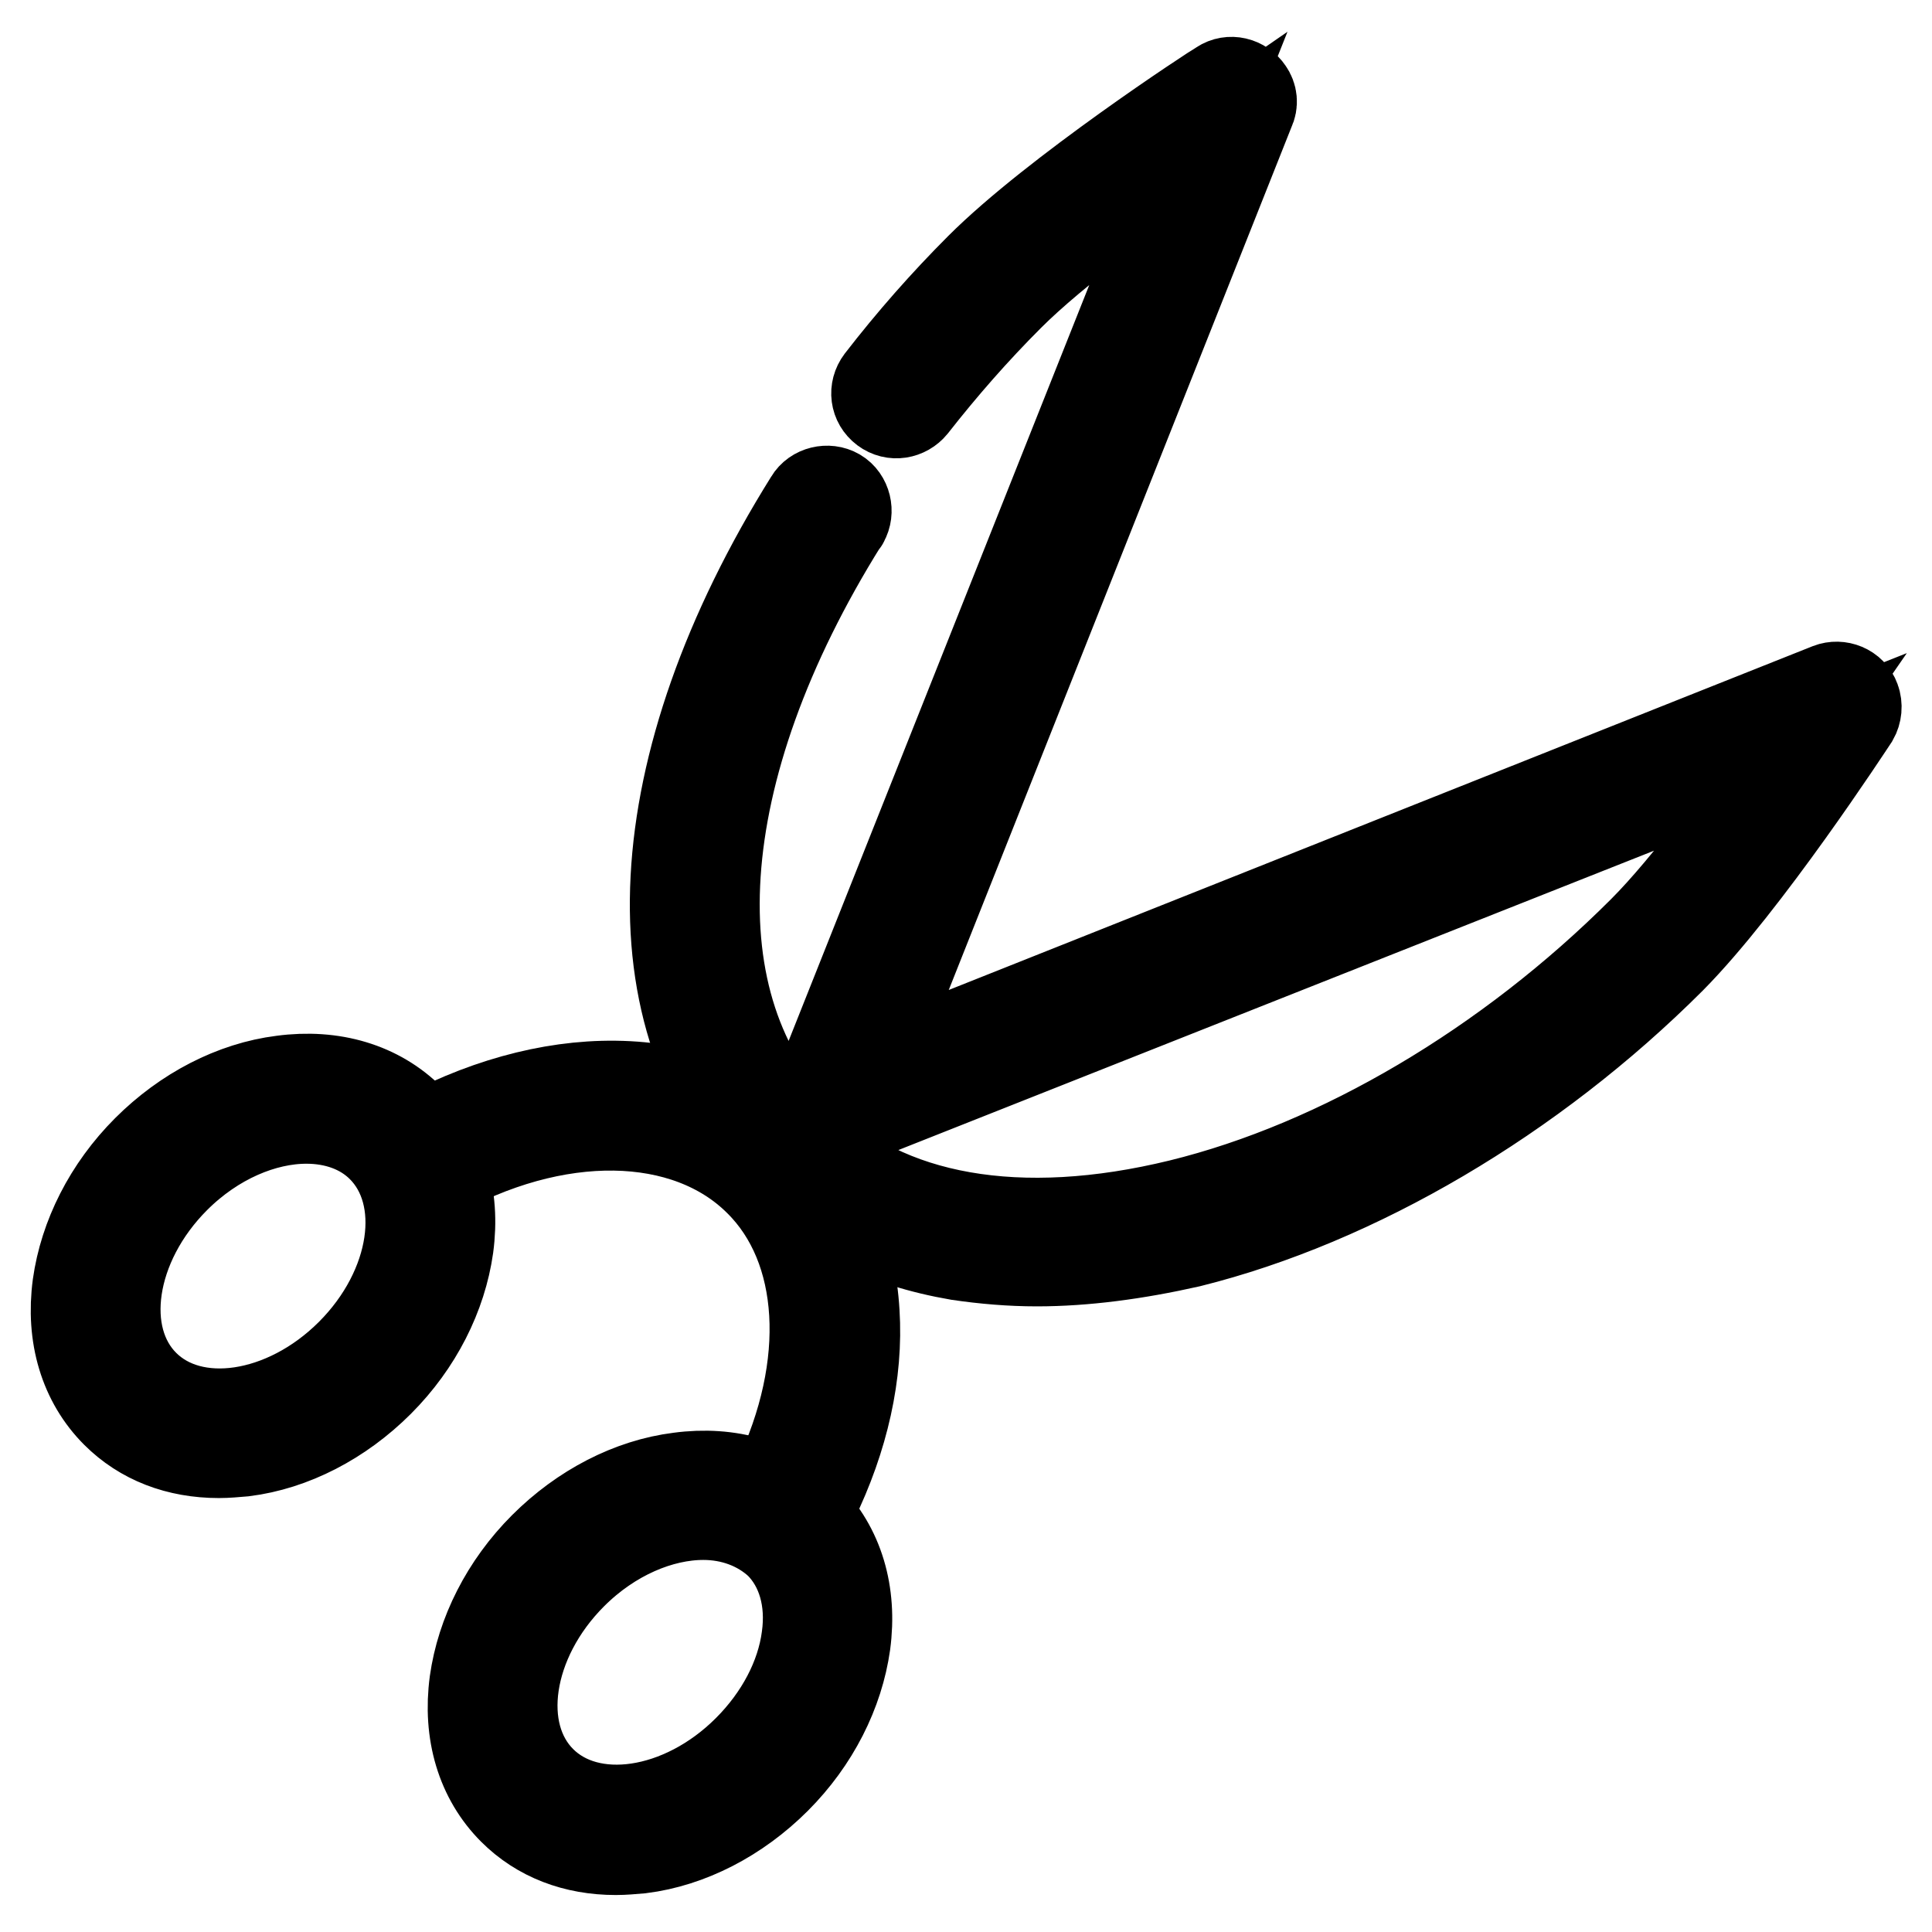
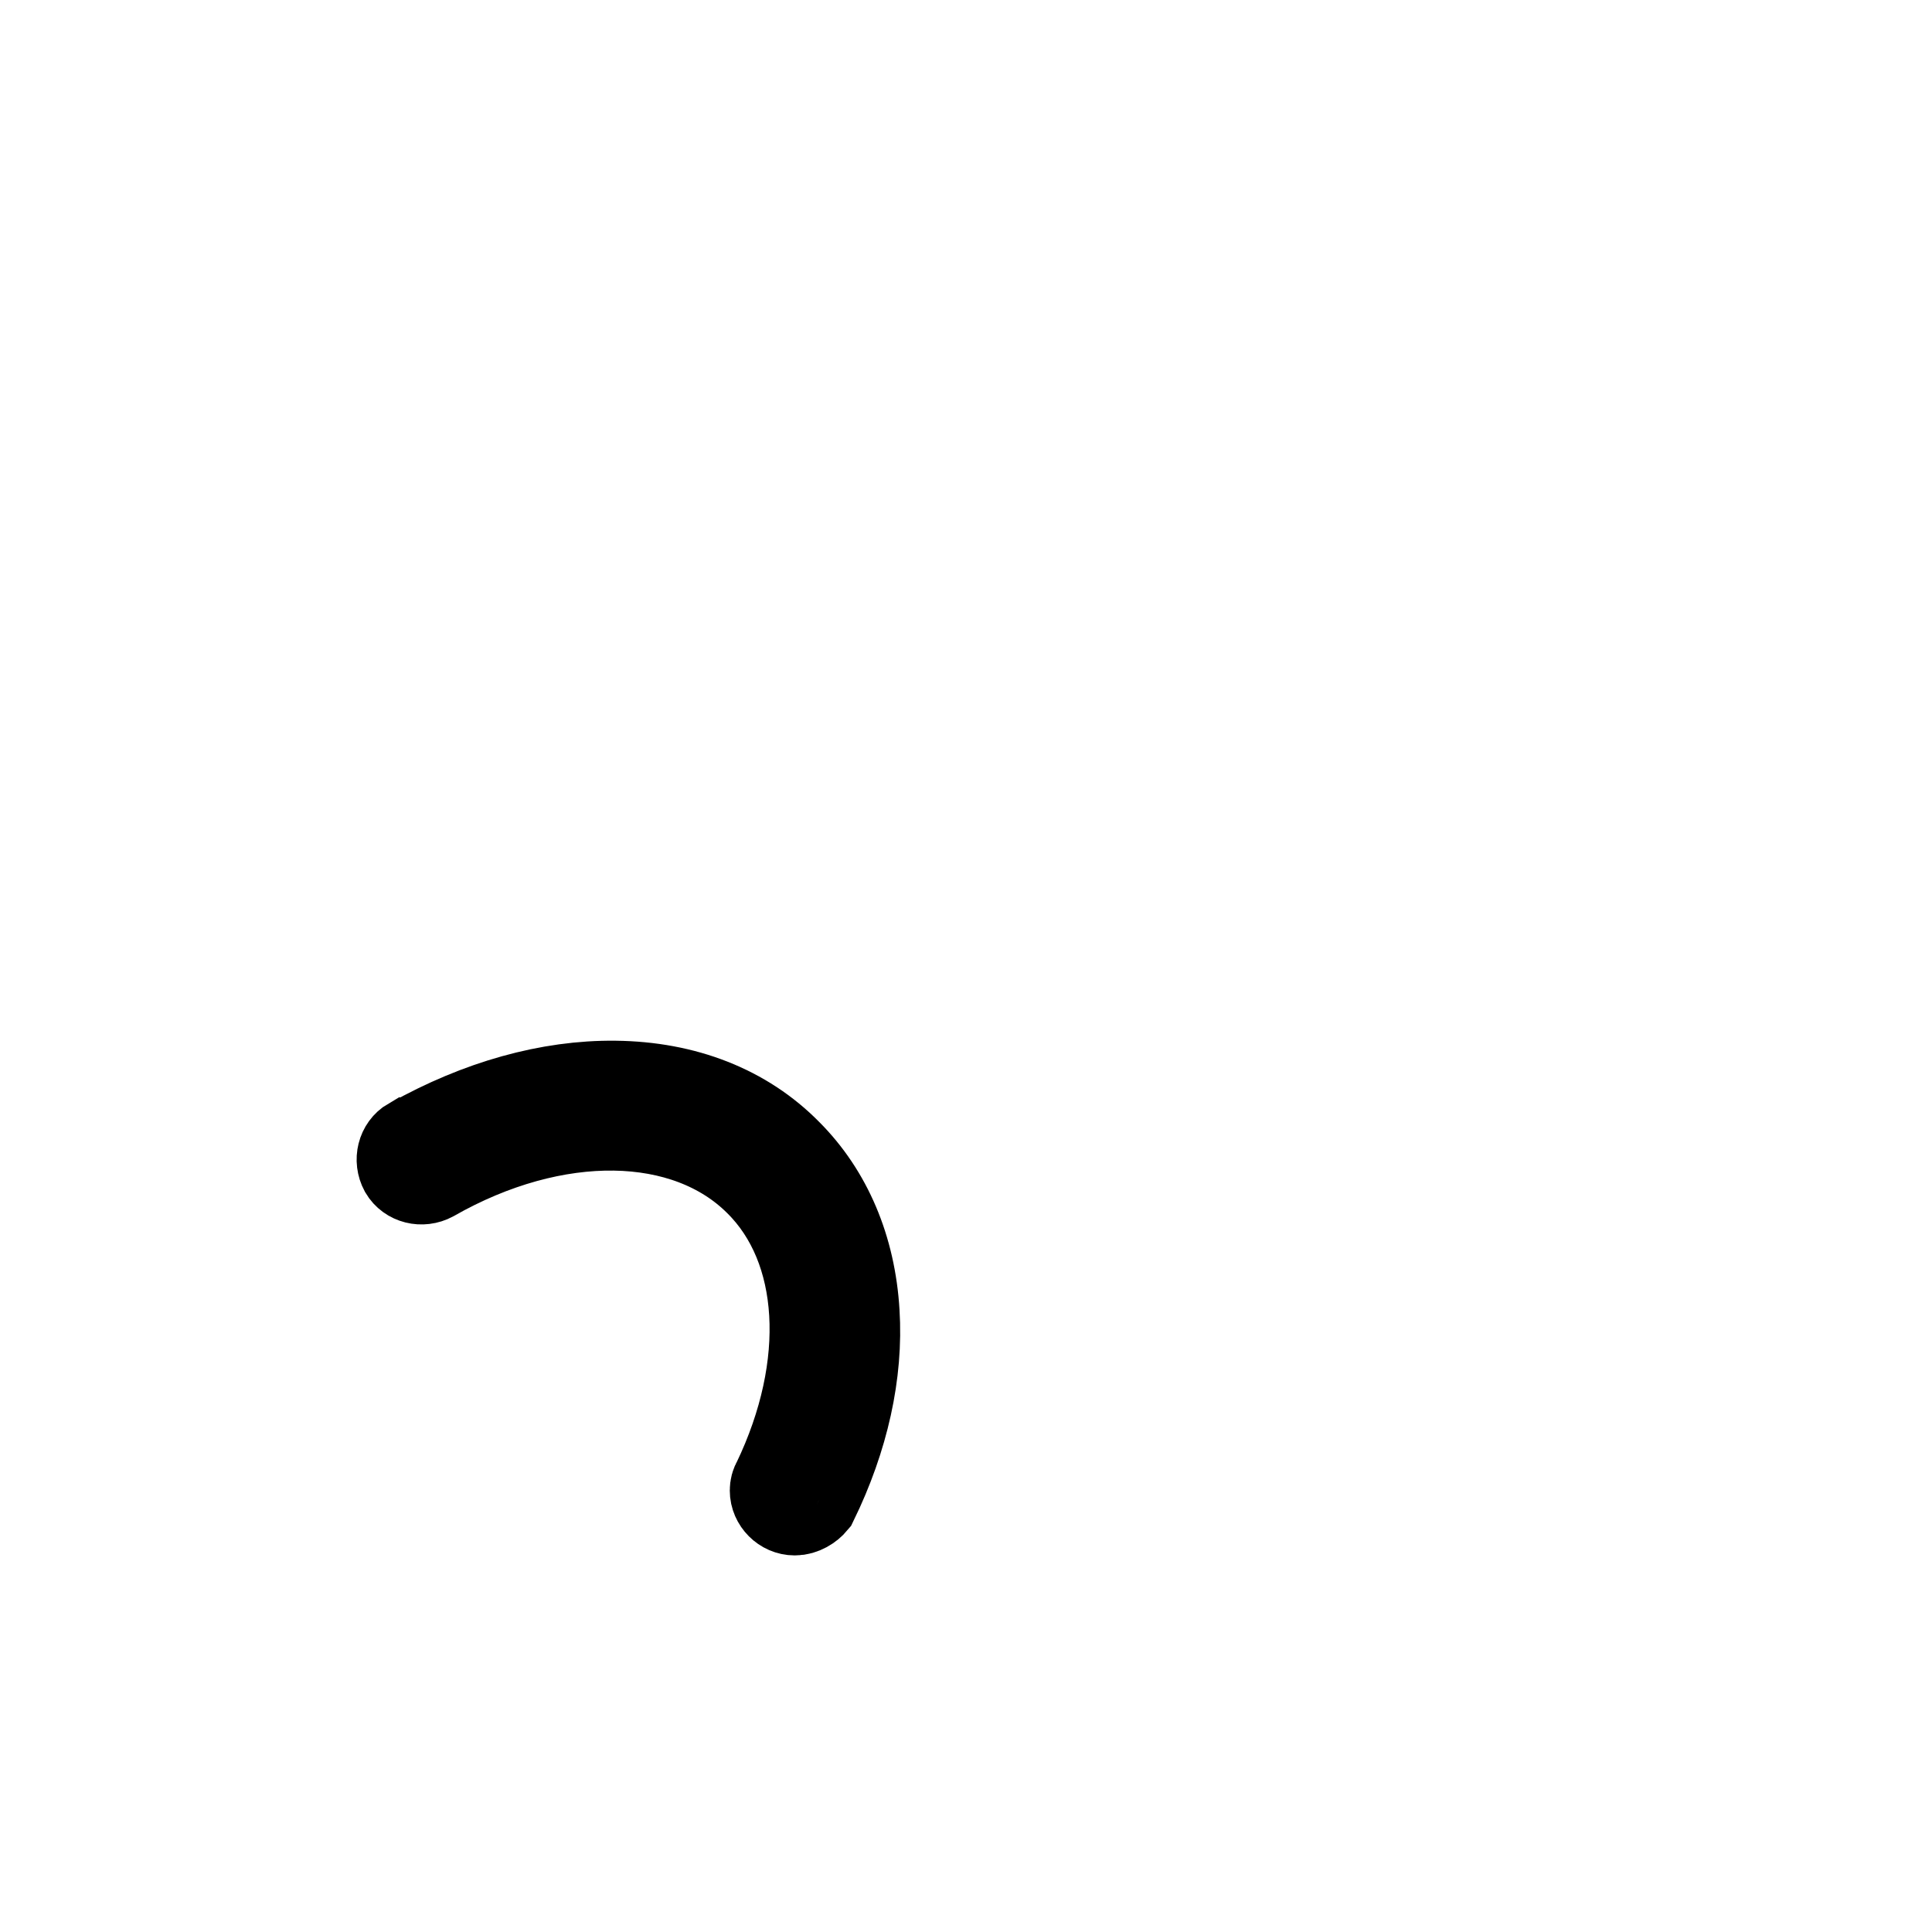
<svg xmlns="http://www.w3.org/2000/svg" version="1.1" x="0px" y="0px" viewBox="0 0 256 256" enable-background="new 0 0 256 256" xml:space="preserve">
  <g>
-     <path stroke-width="12" fill-opacity="0" stroke="#000000" d="M137.4,167.1c-3.5,0-7-0.3-10.4-0.8c-9.9-1.7-18.1-5.7-24.3-11.9c-19.2-19.2-17.4-52.9,4.6-88.1 c0.7-1.2,2.4-1.6,3.6-0.9c1.2,0.7,1.6,2.4,0.9,3.6c0,0,0,0.1-0.1,0.1c-20.6,33-22.7,64.3-5.3,81.7c10.9,10.9,28.7,14,50,8.8 c21.2-5.2,43.5-18.4,61.3-36.2c6.1-6.1,13.9-16.9,18.8-24L111.3,149c-1.3,0.5-2.9-0.1-3.4-1.5c-0.2-0.6-0.2-1.3,0-1.9l49.8-125.2 c-7.1,4.9-17.9,12.7-24,18.8c-4.6,4.6-8.8,9.4-12.8,14.5c-0.9,1.1-2.5,1.4-3.7,0.5s-1.4-2.5-0.5-3.7l0,0c4.1-5.3,8.5-10.3,13.2-15 c9.9-9.9,31-23.7,31.9-24.2c1.2-0.8,2.8-0.4,3.6,0.8c0.5,0.7,0.6,1.6,0.2,2.4L115,141.9l127.4-50.7c1.3-0.5,2.9,0.1,3.4,1.5 c0.3,0.8,0.2,1.7-0.2,2.4c-0.6,0.9-14.3,21.9-24.2,31.9c-18.4,18.4-41.7,32.1-63.8,37.6C150.5,166.2,143.7,167.1,137.4,167.1z  M29,192.5c-5.4,0-10.1-1.8-13.6-5.3c-4.2-4.2-6-10.2-5.1-16.9c0.9-6.4,4.1-12.8,9.2-17.9c5.1-5.1,11.5-8.4,17.9-9.2 c6.7-0.9,12.7,0.9,16.9,5.1c4.2,4.2,6,10.2,5.1,16.9c-0.9,6.4-4.1,12.8-9.2,17.9c-5.1,5.1-11.5,8.4-17.9,9.2 C31.1,192.4,30.1,192.5,29,192.5z M40.6,148.2c-5.7,0-12.2,2.7-17.4,7.9c-8.7,8.7-10.5,21-4.1,27.4c6.4,6.4,18.7,4.6,27.4-4.1 c8.7-8.7,10.5-21,4.1-27.4C48,149.4,44.4,148.2,40.6,148.2L40.6,148.2z M81.6,245.1c-5.4,0-10.1-1.8-13.6-5.3 c-4.2-4.2-6-10.2-5.1-16.9c0.9-6.4,4.1-12.8,9.2-17.9c5.1-5.1,11.5-8.4,17.9-9.2c6.7-0.9,12.7,0.9,16.9,5.1 c4.2,4.2,6,10.2,5.1,16.9c-0.9,6.4-4.1,12.8-9.2,17.9c-5.1,5.1-11.5,8.4-17.9,9.2C83.7,245,82.7,245.1,81.6,245.1z M93.2,200.7 c-5.7,0-12.2,2.7-17.4,7.9c-8.7,8.7-10.5,21-4.1,27.4c6.4,6.4,18.7,4.6,27.4-4.1c4.3-4.3,7.1-9.6,7.8-14.9c0.7-5-0.6-9.5-3.6-12.5 C100.6,202,97,200.7,93.2,200.7z" />
    <path stroke-width="12" fill-opacity="0" stroke="#000000" d="M105.3,200.1c-1.4,0-2.6-1.2-2.6-2.6c0-0.4,0.1-0.8,0.3-1.1c7.4-15.4,6.5-31.1-2.4-39.9 c-9.6-9.6-27.1-9.9-43.4-0.6c-1.3,0.7-2.9,0.3-3.6-0.9c-0.7-1.3-0.3-2.9,0.9-3.6c0,0,0,0,0.1,0c8.9-5,18.2-7.6,26.9-7.5 c9.2,0.1,17.1,3.2,22.8,9c5.3,5.3,8.4,12.6,8.9,21c0.5,8-1.4,16.6-5.5,25C107.2,199.5,106.3,200.1,105.3,200.1z" />
  </g>
</svg>